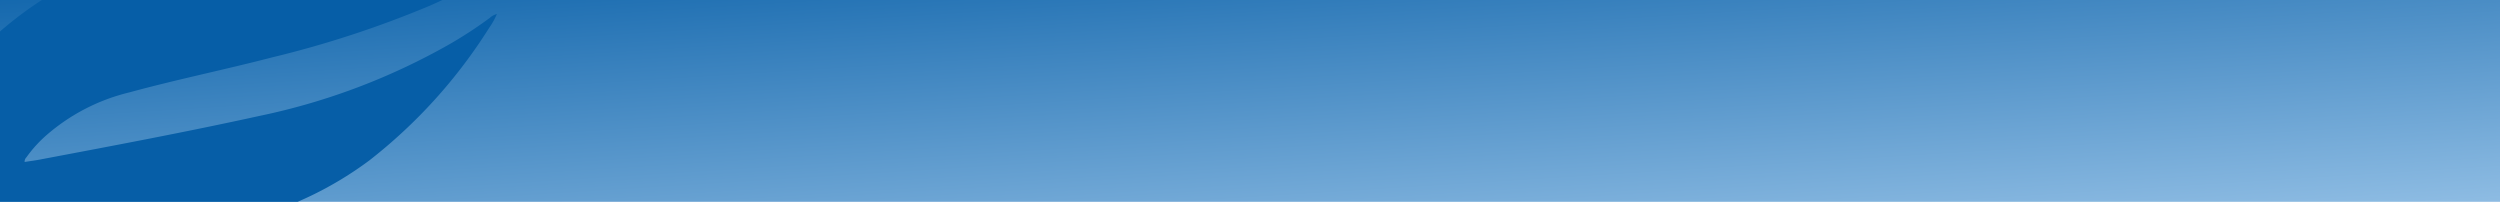
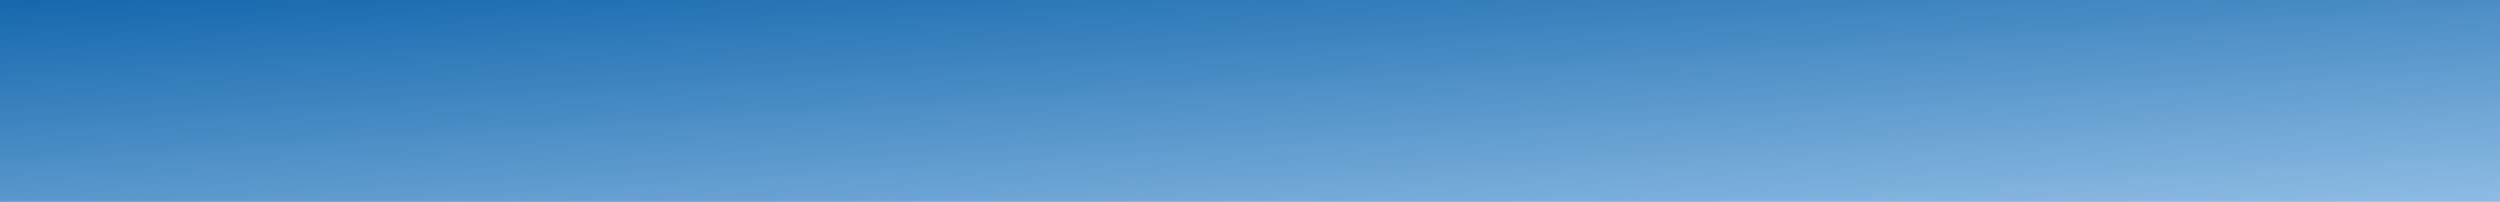
<svg xmlns="http://www.w3.org/2000/svg" width="1920" height="155" viewBox="0 0 1920 155">
  <defs>
    <linearGradient id="linear-gradient" x1="-0.172" y1="-0.083" x2="1.112" y2="1.551" gradientUnits="objectBoundingBox">
      <stop offset="0" stop-color="#065ea7" />
      <stop offset="1" stop-color="#b9daf6" />
    </linearGradient>
    <clipPath id="clip-path">
-       <rect id="Rectangle_133" data-name="Rectangle 133" width="1920" height="155" transform="translate(0 177)" fill="url(#linear-gradient)" />
-     </clipPath>
+       </clipPath>
  </defs>
  <g id="page_title_bg" data-name="page title bg" transform="translate(0 -177)">
    <rect id="Rectangle_132" data-name="Rectangle 132" width="1920" height="155" transform="translate(0 177)" fill="url(#linear-gradient)" />
    <g id="Mask_Group_1" data-name="Mask Group 1" clip-path="url(#clip-path)">
-       <path id="Path_91" data-name="Path 91" d="M1211.639,698.552a56.069,56.069,0,0,1-5.867,10.48,396.815,396.815,0,0,1-92.01,101.863,272.524,272.524,0,0,1-94.318,45.274,749.587,749.587,0,0,1-95.259,19.913c-37.624,5.448-75.558,9.116-112.868,16.562A103.033,103.033,0,0,0,745.5,933.2l-.627,1.057v.733a139.229,139.229,0,0,0,18.549-2.935c35.316-5.346,70.635-10.48,106.264-13.623a613.11,613.11,0,0,0,146.718-30.287c10.48-3.774,20.96-7.964,32.278-12.784a7.13,7.13,0,0,1-2.41,4.4A285.088,285.088,0,0,1,871.785,983.2a839.38,839.38,0,0,1-94.318,9.014,1098.388,1098.388,0,0,0-159.188,19.177,387.74,387.74,0,0,0-60.049,18.024,21.61,21.61,0,0,1-6.812,1.572c6.6-4.933,13.309-9.747,19.913-14.775a667.927,667.927,0,0,0,79.857-75.138,867.173,867.173,0,0,0,92.849-123.555A547.028,547.028,0,0,1,808.9,732.3a285.444,285.444,0,0,1,154.7-85.3c41.933-8.595,84.572-16.347,125.758-28.085A888.619,888.619,0,0,0,1192.04,583.38a632.825,632.825,0,0,0,103.227-53.971A280.248,280.248,0,0,0,1320,510.754a25.626,25.626,0,0,1-2.41,12.051,322.022,322.022,0,0,1-43.279,78.7,281.987,281.987,0,0,1-114.231,90.65,796.694,796.694,0,0,1-121.251,39.717c-36.366,9.433-73.359,16.978-109.407,26.827a150.758,150.758,0,0,0-63.4,32.592,98.3,98.3,0,0,0-15.72,17.291,4.609,4.609,0,0,0-1.364,3.563c4.507-.733,9.116-1.258,13.517-2.2,55.542-10.48,111.3-20.96,166.627-33.124A502.155,502.155,0,0,0,1175.8,721.4a323.969,323.969,0,0,0,30.393-19.913A12.051,12.051,0,0,1,1211.639,698.552Z" transform="translate(-830.026 -510.754)" fill="#065ea7" />
+       <path id="Path_91" data-name="Path 91" d="M1211.639,698.552a56.069,56.069,0,0,1-5.867,10.48,396.815,396.815,0,0,1-92.01,101.863,272.524,272.524,0,0,1-94.318,45.274,749.587,749.587,0,0,1-95.259,19.913c-37.624,5.448-75.558,9.116-112.868,16.562A103.033,103.033,0,0,0,745.5,933.2v.733a139.229,139.229,0,0,0,18.549-2.935c35.316-5.346,70.635-10.48,106.264-13.623a613.11,613.11,0,0,0,146.718-30.287c10.48-3.774,20.96-7.964,32.278-12.784a7.13,7.13,0,0,1-2.41,4.4A285.088,285.088,0,0,1,871.785,983.2a839.38,839.38,0,0,1-94.318,9.014,1098.388,1098.388,0,0,0-159.188,19.177,387.74,387.74,0,0,0-60.049,18.024,21.61,21.61,0,0,1-6.812,1.572c6.6-4.933,13.309-9.747,19.913-14.775a667.927,667.927,0,0,0,79.857-75.138,867.173,867.173,0,0,0,92.849-123.555A547.028,547.028,0,0,1,808.9,732.3a285.444,285.444,0,0,1,154.7-85.3c41.933-8.595,84.572-16.347,125.758-28.085A888.619,888.619,0,0,0,1192.04,583.38a632.825,632.825,0,0,0,103.227-53.971A280.248,280.248,0,0,0,1320,510.754a25.626,25.626,0,0,1-2.41,12.051,322.022,322.022,0,0,1-43.279,78.7,281.987,281.987,0,0,1-114.231,90.65,796.694,796.694,0,0,1-121.251,39.717c-36.366,9.433-73.359,16.978-109.407,26.827a150.758,150.758,0,0,0-63.4,32.592,98.3,98.3,0,0,0-15.72,17.291,4.609,4.609,0,0,0-1.364,3.563c4.507-.733,9.116-1.258,13.517-2.2,55.542-10.48,111.3-20.96,166.627-33.124A502.155,502.155,0,0,0,1175.8,721.4a323.969,323.969,0,0,0,30.393-19.913A12.051,12.051,0,0,1,1211.639,698.552Z" transform="translate(-830.026 -510.754)" fill="#065ea7" />
    </g>
  </g>
</svg>